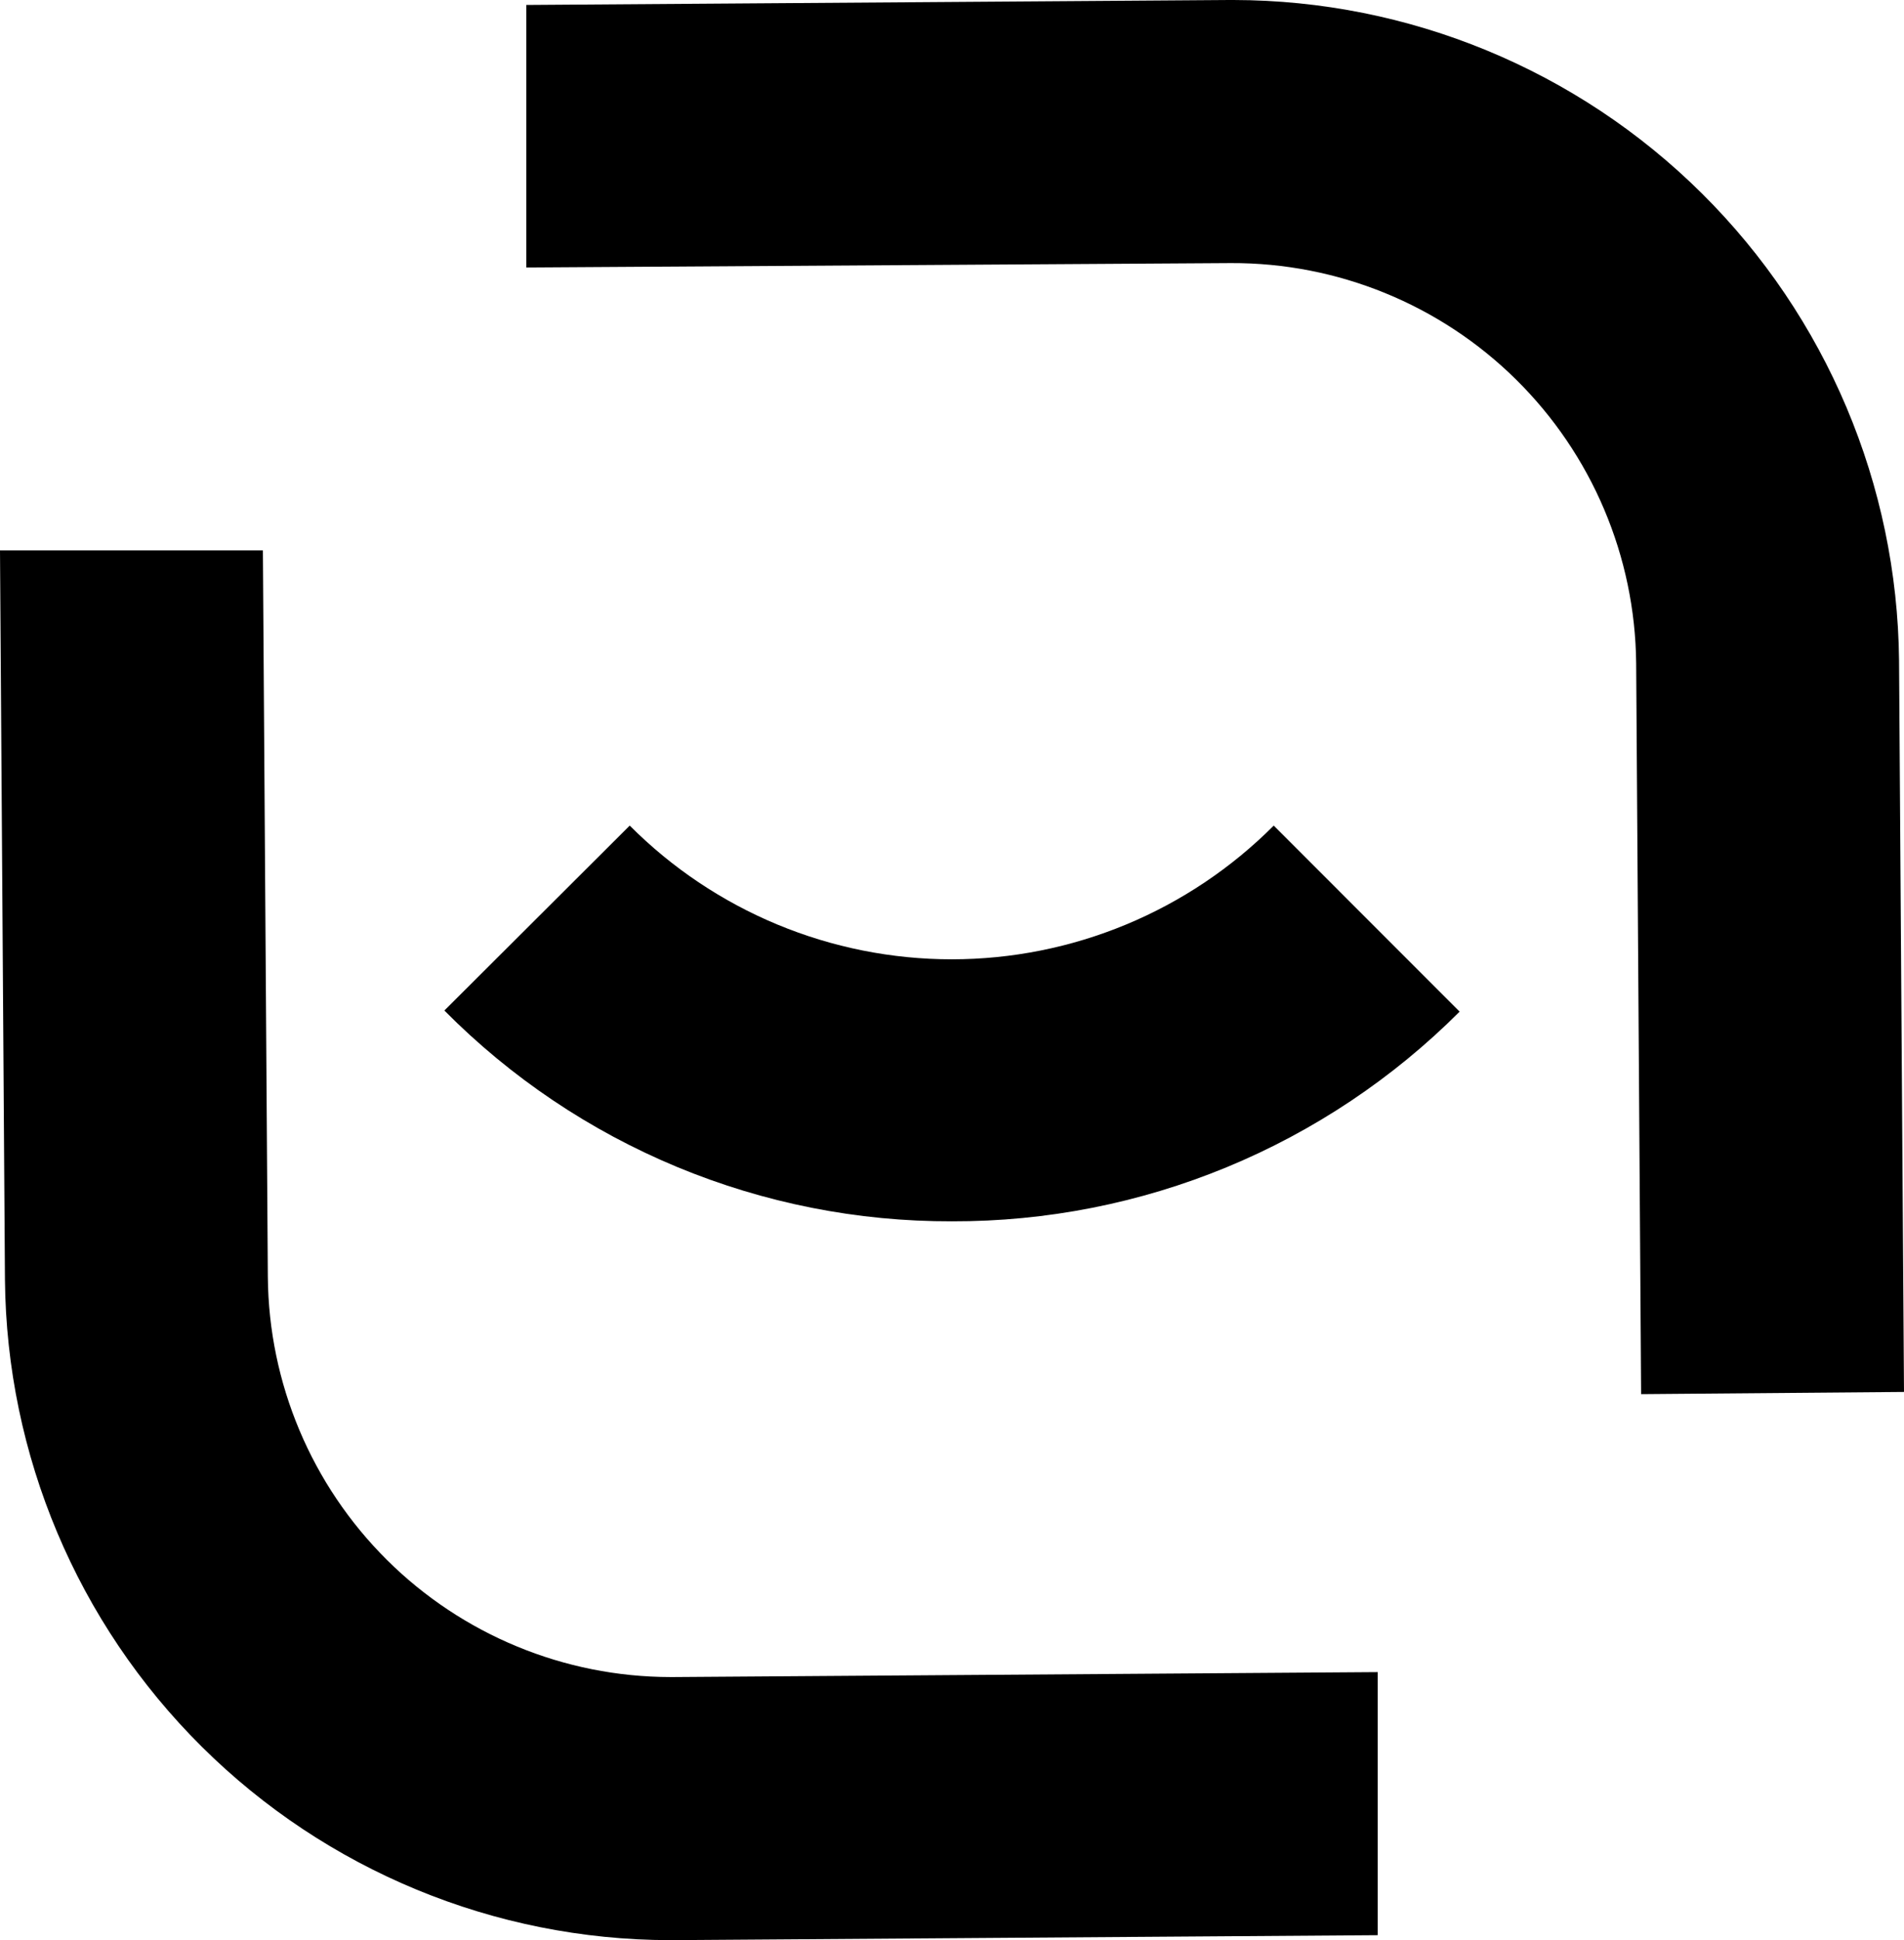
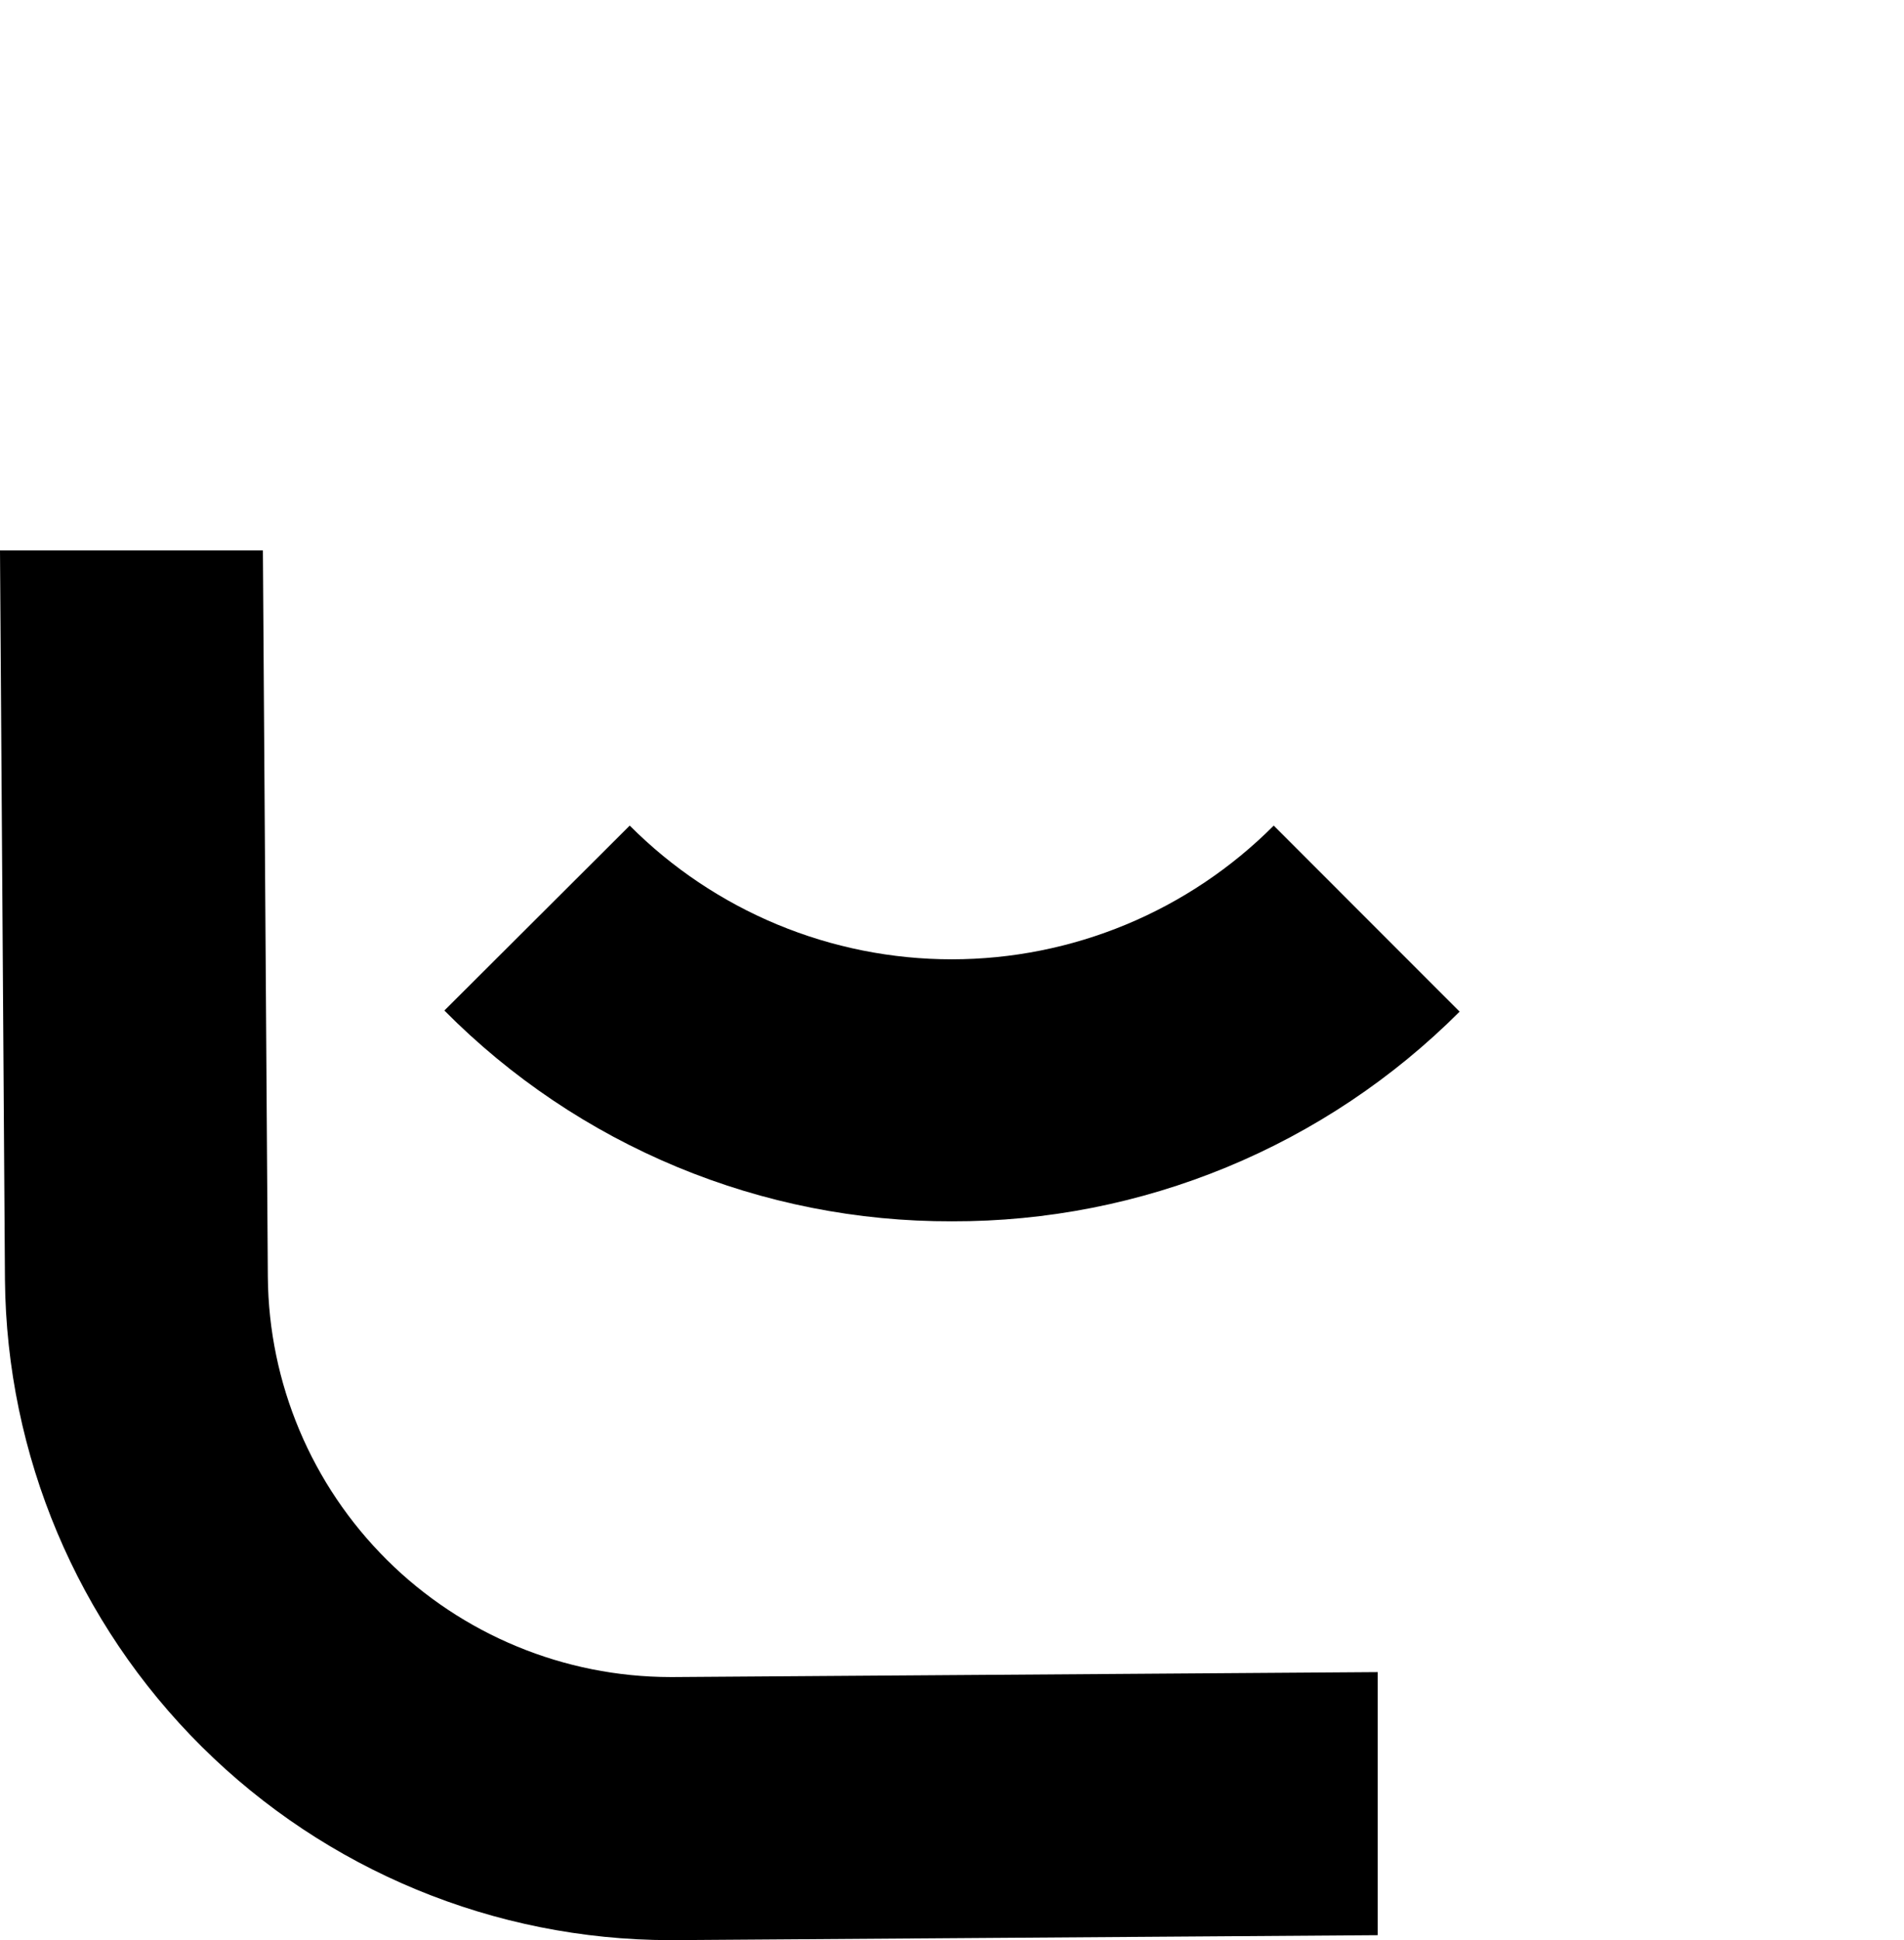
<svg xmlns="http://www.w3.org/2000/svg" width="433" height="441" viewBox="0 0 433 441" fill="none">
-   <path d="M373.215 316.894L372.09 150.753C371.859 126.486 362.033 103.297 344.761 86.254C327.488 69.211 304.173 59.701 279.912 59.801L119.694 60.802V1.126L279.536 0H280.537C320.438 0.064 358.706 15.862 387.037 43.967C415.369 72.072 431.479 110.217 431.874 150.128L433 316.394L373.215 316.894Z" fill="black" />
  <path d="M152.338 441C112.448 440.936 74.194 425.134 45.883 397.025C17.571 368.917 1.488 330.771 1.126 290.872L0 125.106H59.785L60.91 290.247C61.108 314.416 70.837 337.53 87.981 354.562C105.126 371.594 128.3 381.167 152.463 381.199H153.088L313.306 380.073V439.874L153.088 441H152.338Z" fill="black" />
  <path d="M216.5 277.611C195.043 277.678 173.787 273.476 153.968 265.25C134.15 257.024 116.164 244.938 101.058 229.695L143.208 187.66C152.816 197.294 164.23 204.938 176.796 210.154C189.362 215.369 202.833 218.054 216.437 218.054C230.042 218.054 243.513 215.369 256.079 210.154C268.645 204.938 280.059 197.294 289.667 187.66L331.942 229.946C316.79 245.109 298.79 257.127 278.979 265.307C259.167 273.488 237.933 277.669 216.5 277.611Z" fill="black" />
</svg>